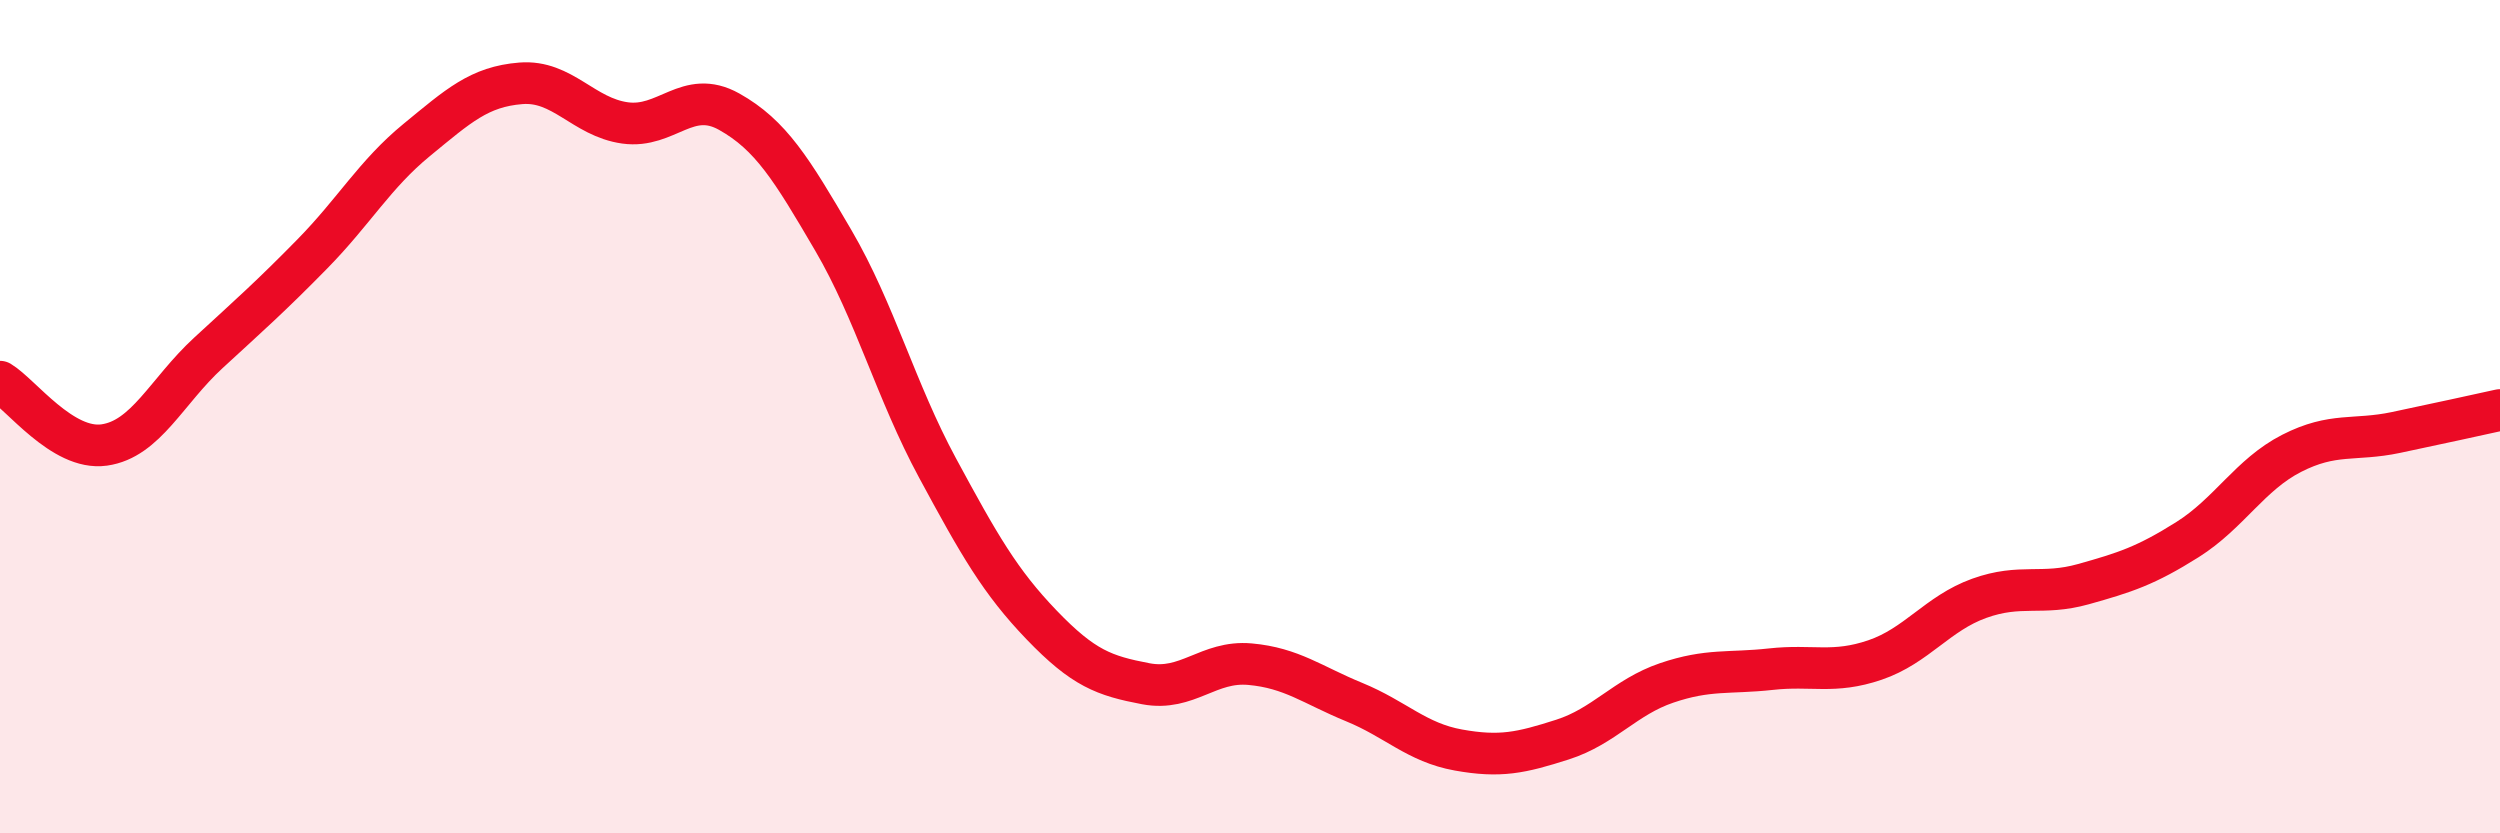
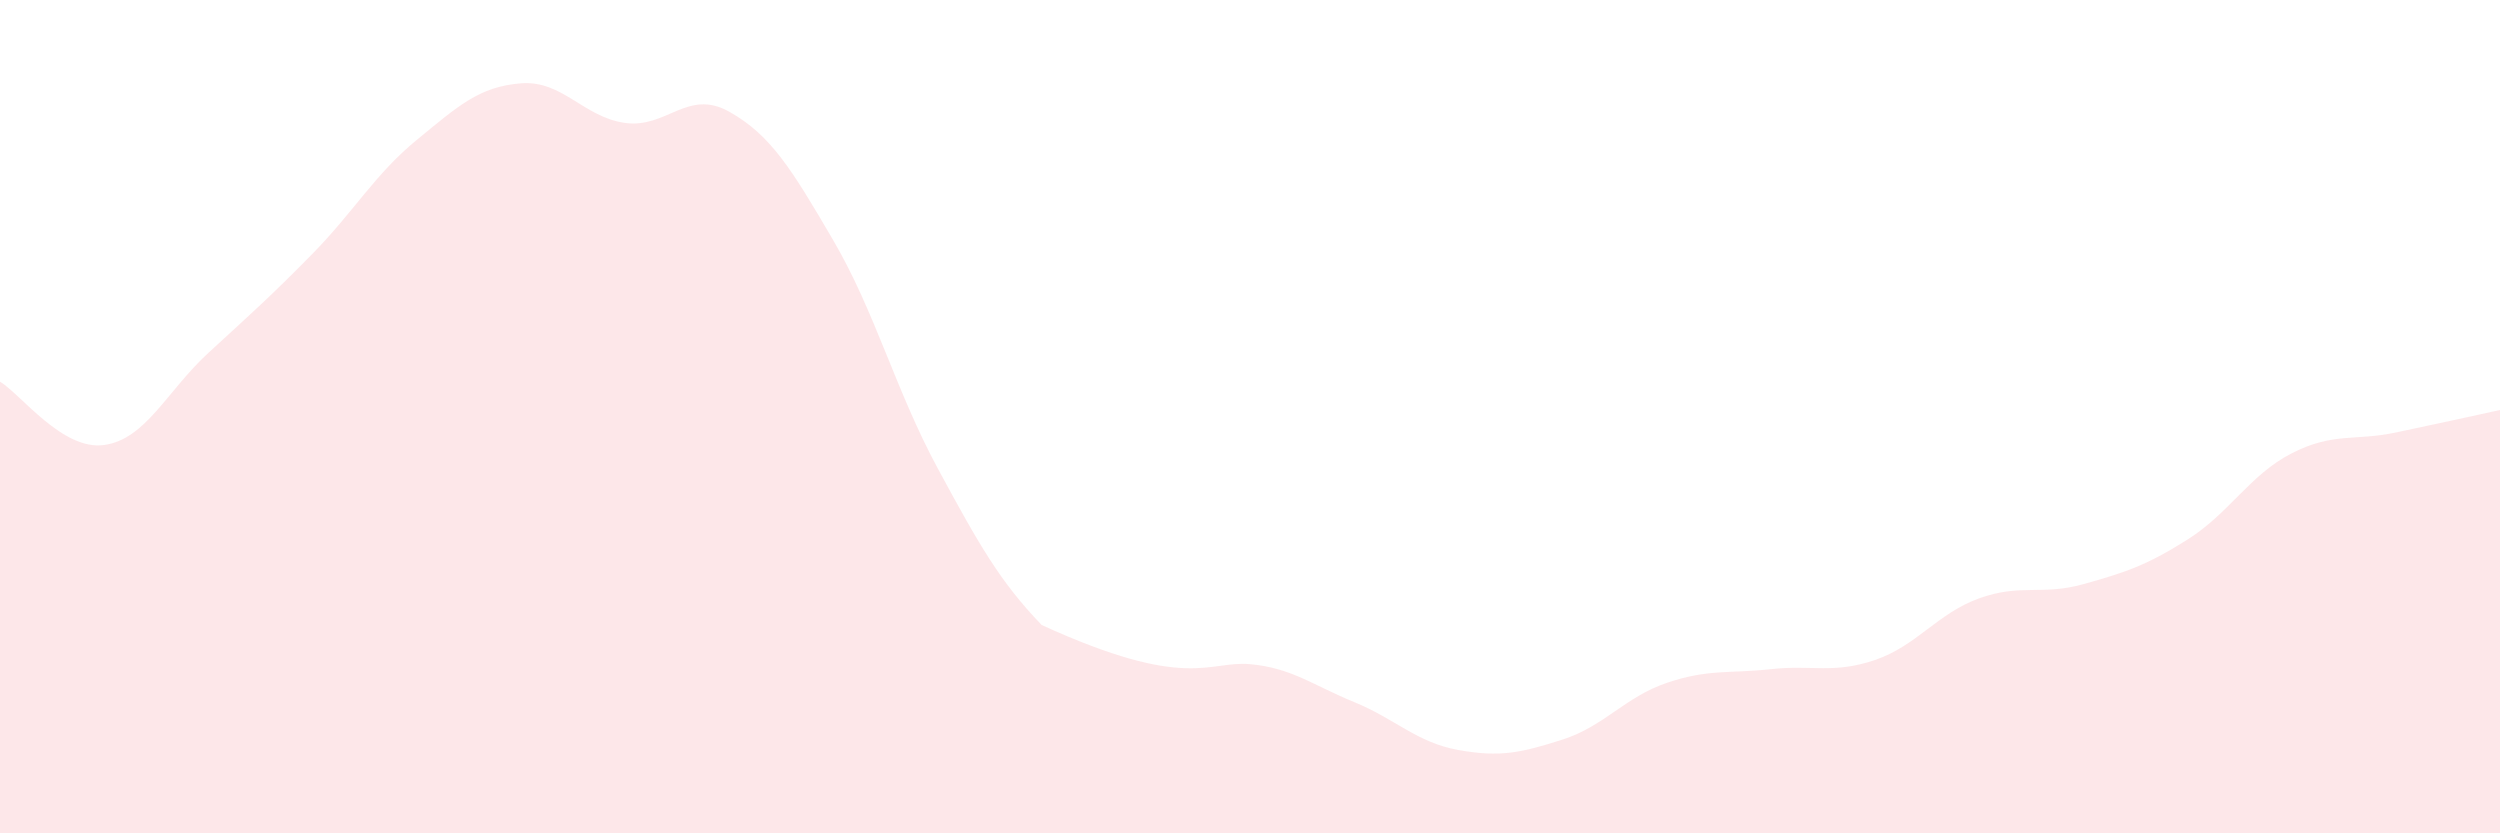
<svg xmlns="http://www.w3.org/2000/svg" width="60" height="20" viewBox="0 0 60 20">
-   <path d="M 0,9.16 C 0.5,9.46 1.5,10.82 2.5,10.68 C 3.5,10.54 4,9.39 5,8.47 C 6,7.55 6.5,7.11 7.5,6.09 C 8.5,5.07 9,4.18 10,3.36 C 11,2.54 11.5,2.08 12.5,2 C 13.5,1.92 14,2.81 15,2.95 C 16,3.09 16.5,2.12 17.5,2.68 C 18.5,3.24 19,4.06 20,5.77 C 21,7.48 21.5,9.38 22.5,11.23 C 23.5,13.08 24,13.96 25,15 C 26,16.04 26.5,16.22 27.5,16.41 C 28.5,16.6 29,15.85 30,15.94 C 31,16.03 31.5,16.44 32.5,16.85 C 33.5,17.26 34,17.82 35,18 C 36,18.18 36.5,18.07 37.5,17.75 C 38.5,17.43 39,16.73 40,16.39 C 41,16.05 41.5,16.17 42.5,16.06 C 43.5,15.95 44,16.18 45,15.84 C 46,15.5 46.5,14.72 47.5,14.36 C 48.5,14 49,14.3 50,14.02 C 51,13.74 51.5,13.58 52.5,12.95 C 53.5,12.32 54,11.39 55,10.88 C 56,10.37 56.5,10.59 57.5,10.38 C 58.5,10.17 59.5,9.95 60,9.84L60 20L0 20Z" fill="#EB0A25" opacity="0.1" stroke-linecap="round" stroke-linejoin="round" />
-   <path d="M 0,9.16 C 0.5,9.46 1.5,10.82 2.5,10.68 C 3.5,10.54 4,9.39 5,8.47 C 6,7.55 6.5,7.11 7.5,6.09 C 8.5,5.07 9,4.18 10,3.36 C 11,2.54 11.5,2.08 12.5,2 C 13.5,1.92 14,2.81 15,2.95 C 16,3.09 16.5,2.12 17.5,2.68 C 18.5,3.24 19,4.06 20,5.77 C 21,7.48 21.5,9.38 22.5,11.23 C 23.5,13.08 24,13.96 25,15 C 26,16.04 26.5,16.22 27.5,16.41 C 28.5,16.6 29,15.85 30,15.94 C 31,16.03 31.5,16.44 32.5,16.85 C 33.5,17.26 34,17.82 35,18 C 36,18.18 36.5,18.07 37.5,17.75 C 38.5,17.43 39,16.73 40,16.39 C 41,16.05 41.5,16.17 42.5,16.06 C 43.5,15.95 44,16.18 45,15.84 C 46,15.5 46.5,14.72 47.5,14.36 C 48.5,14 49,14.3 50,14.02 C 51,13.74 51.5,13.58 52.5,12.95 C 53.5,12.32 54,11.39 55,10.88 C 56,10.37 56.5,10.59 57.5,10.38 C 58.5,10.17 59.5,9.95 60,9.84" stroke="#EB0A25" stroke-width="1" fill="none" stroke-linecap="round" stroke-linejoin="round" />
+   <path d="M 0,9.16 C 0.5,9.46 1.5,10.82 2.5,10.68 C 3.5,10.54 4,9.39 5,8.47 C 6,7.55 6.5,7.11 7.5,6.09 C 8.5,5.07 9,4.18 10,3.36 C 11,2.54 11.5,2.08 12.5,2 C 13.5,1.92 14,2.81 15,2.95 C 16,3.09 16.5,2.12 17.5,2.68 C 18.5,3.24 19,4.06 20,5.77 C 21,7.48 21.5,9.38 22.5,11.23 C 23.5,13.08 24,13.96 25,15 C 28.5,16.6 29,15.85 30,15.94 C 31,16.03 31.5,16.44 32.5,16.85 C 33.5,17.26 34,17.82 35,18 C 36,18.18 36.5,18.07 37.5,17.75 C 38.5,17.43 39,16.73 40,16.39 C 41,16.05 41.5,16.17 42.5,16.06 C 43.5,15.95 44,16.18 45,15.84 C 46,15.5 46.5,14.72 47.5,14.36 C 48.5,14 49,14.3 50,14.02 C 51,13.74 51.5,13.58 52.5,12.95 C 53.5,12.32 54,11.39 55,10.88 C 56,10.37 56.5,10.59 57.5,10.38 C 58.5,10.17 59.5,9.95 60,9.84L60 20L0 20Z" fill="#EB0A25" opacity="0.1" stroke-linecap="round" stroke-linejoin="round" />
</svg>